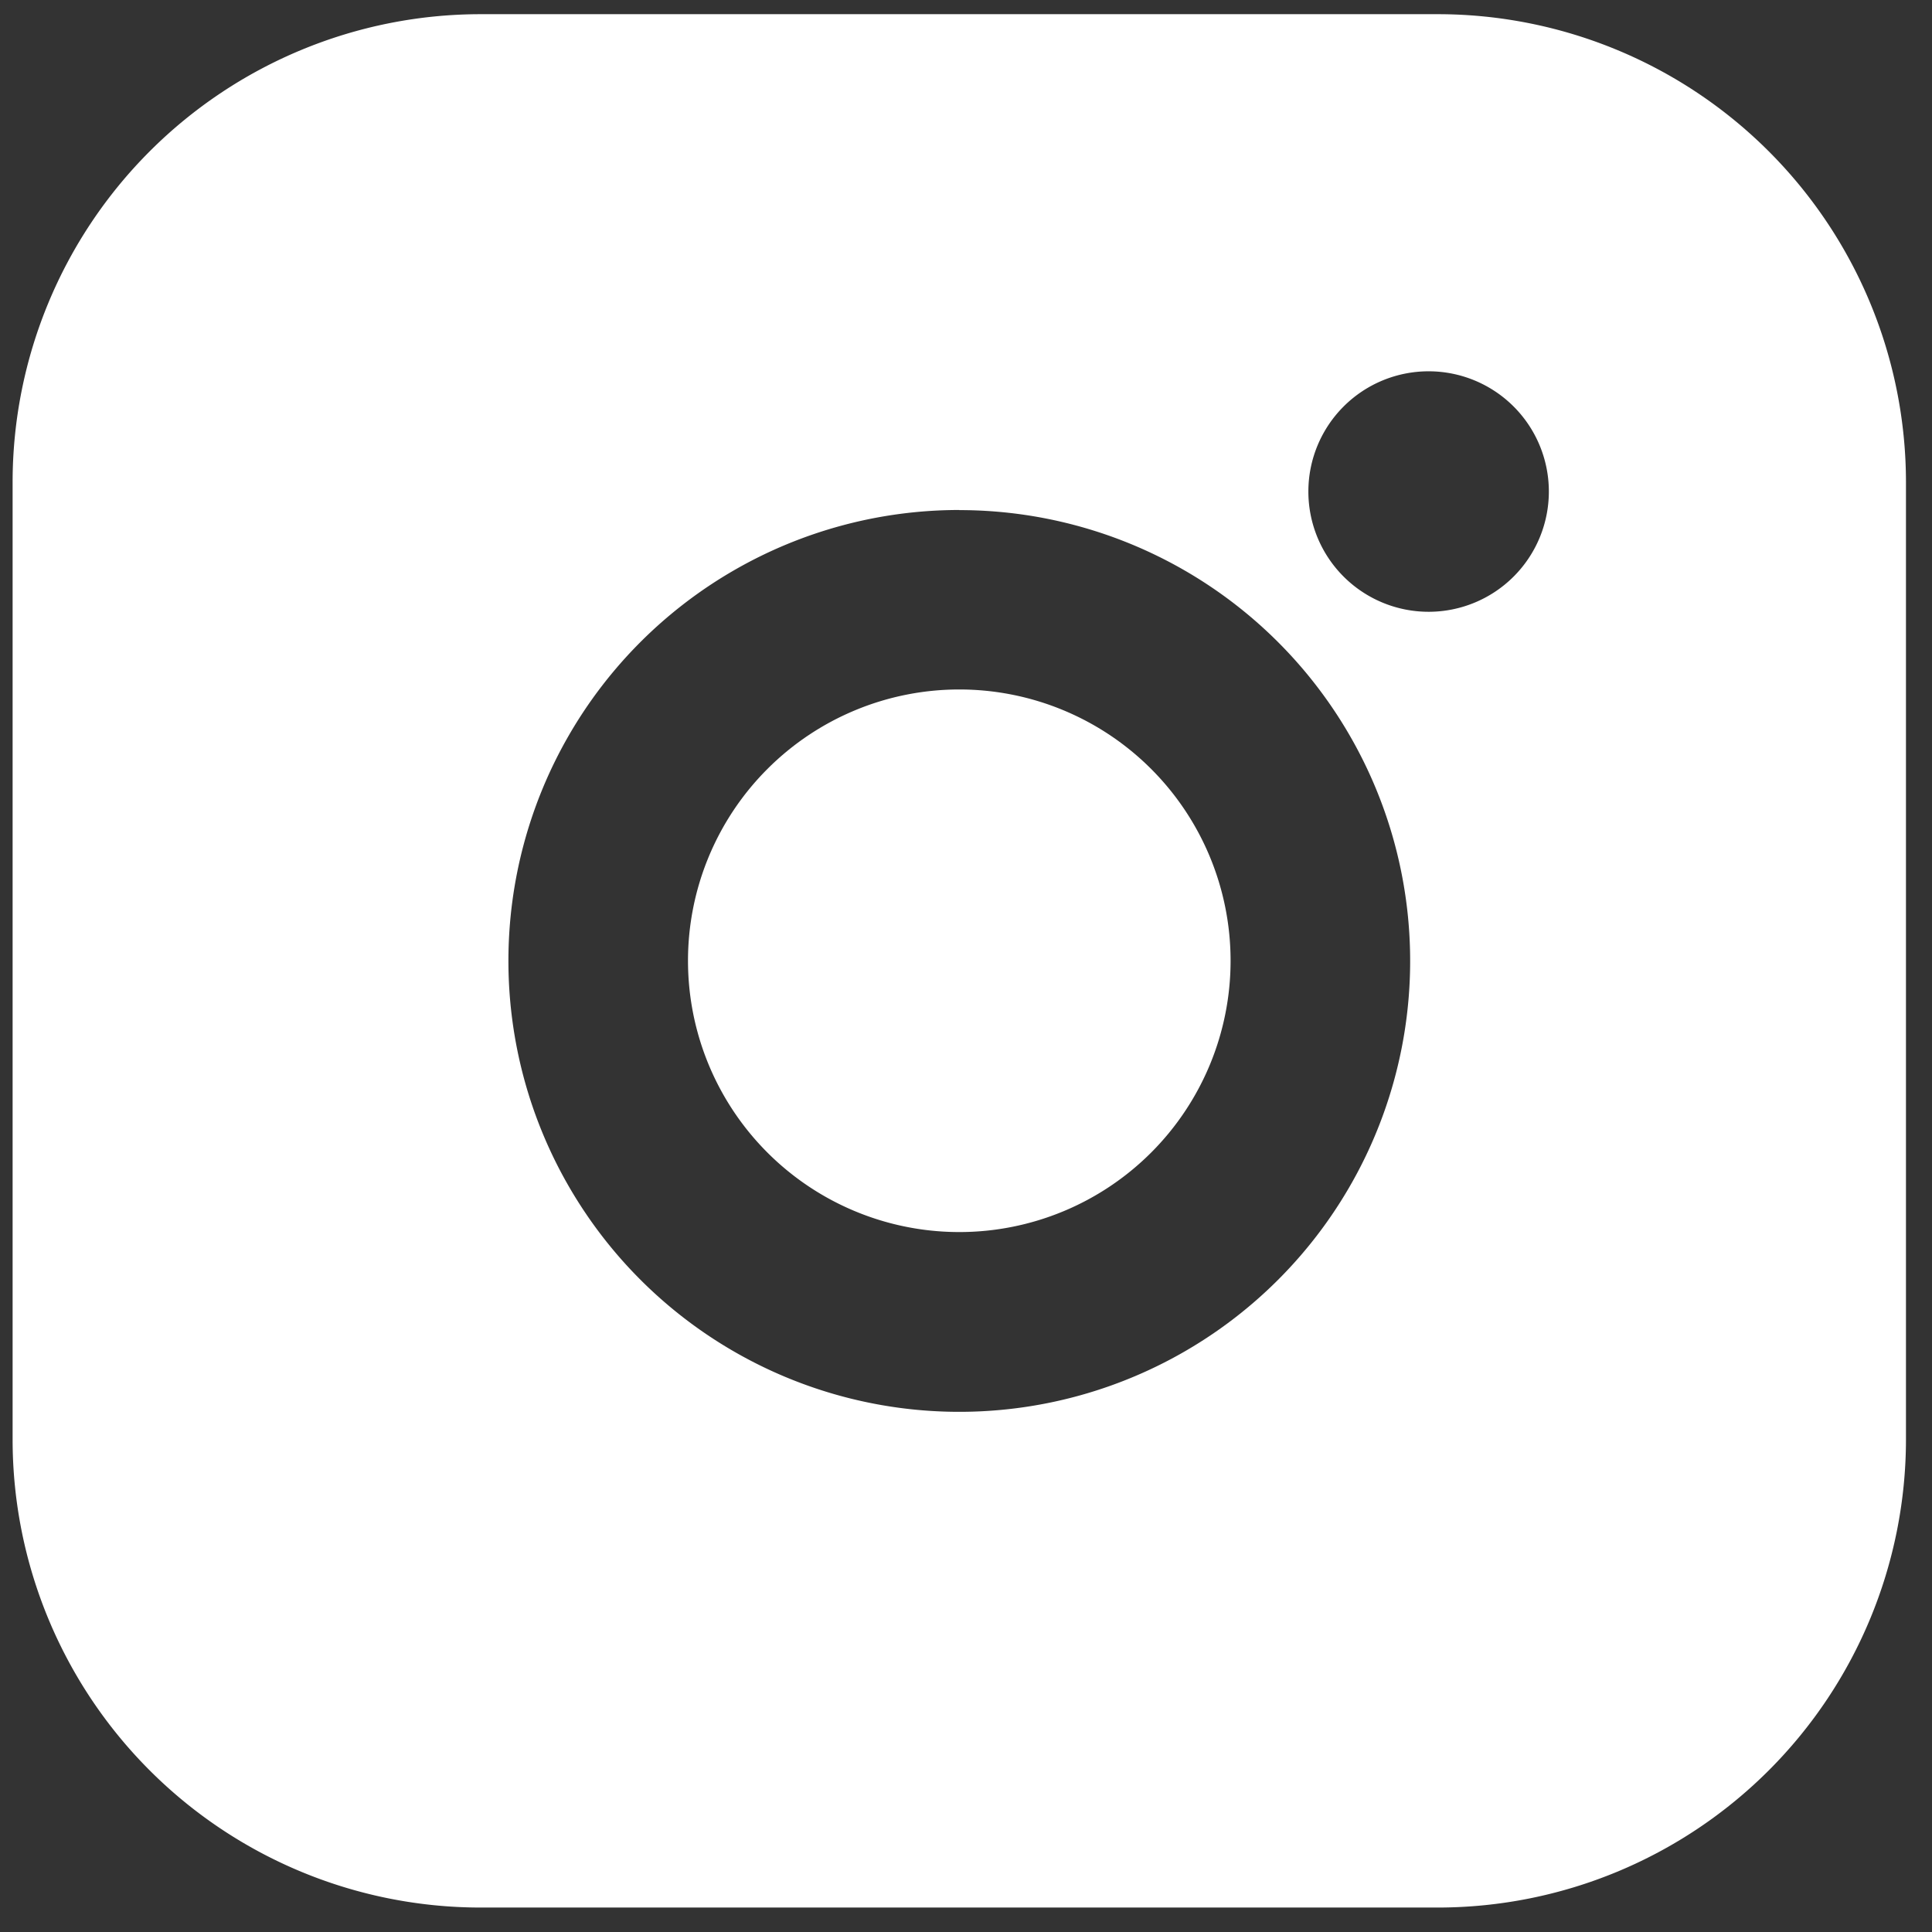
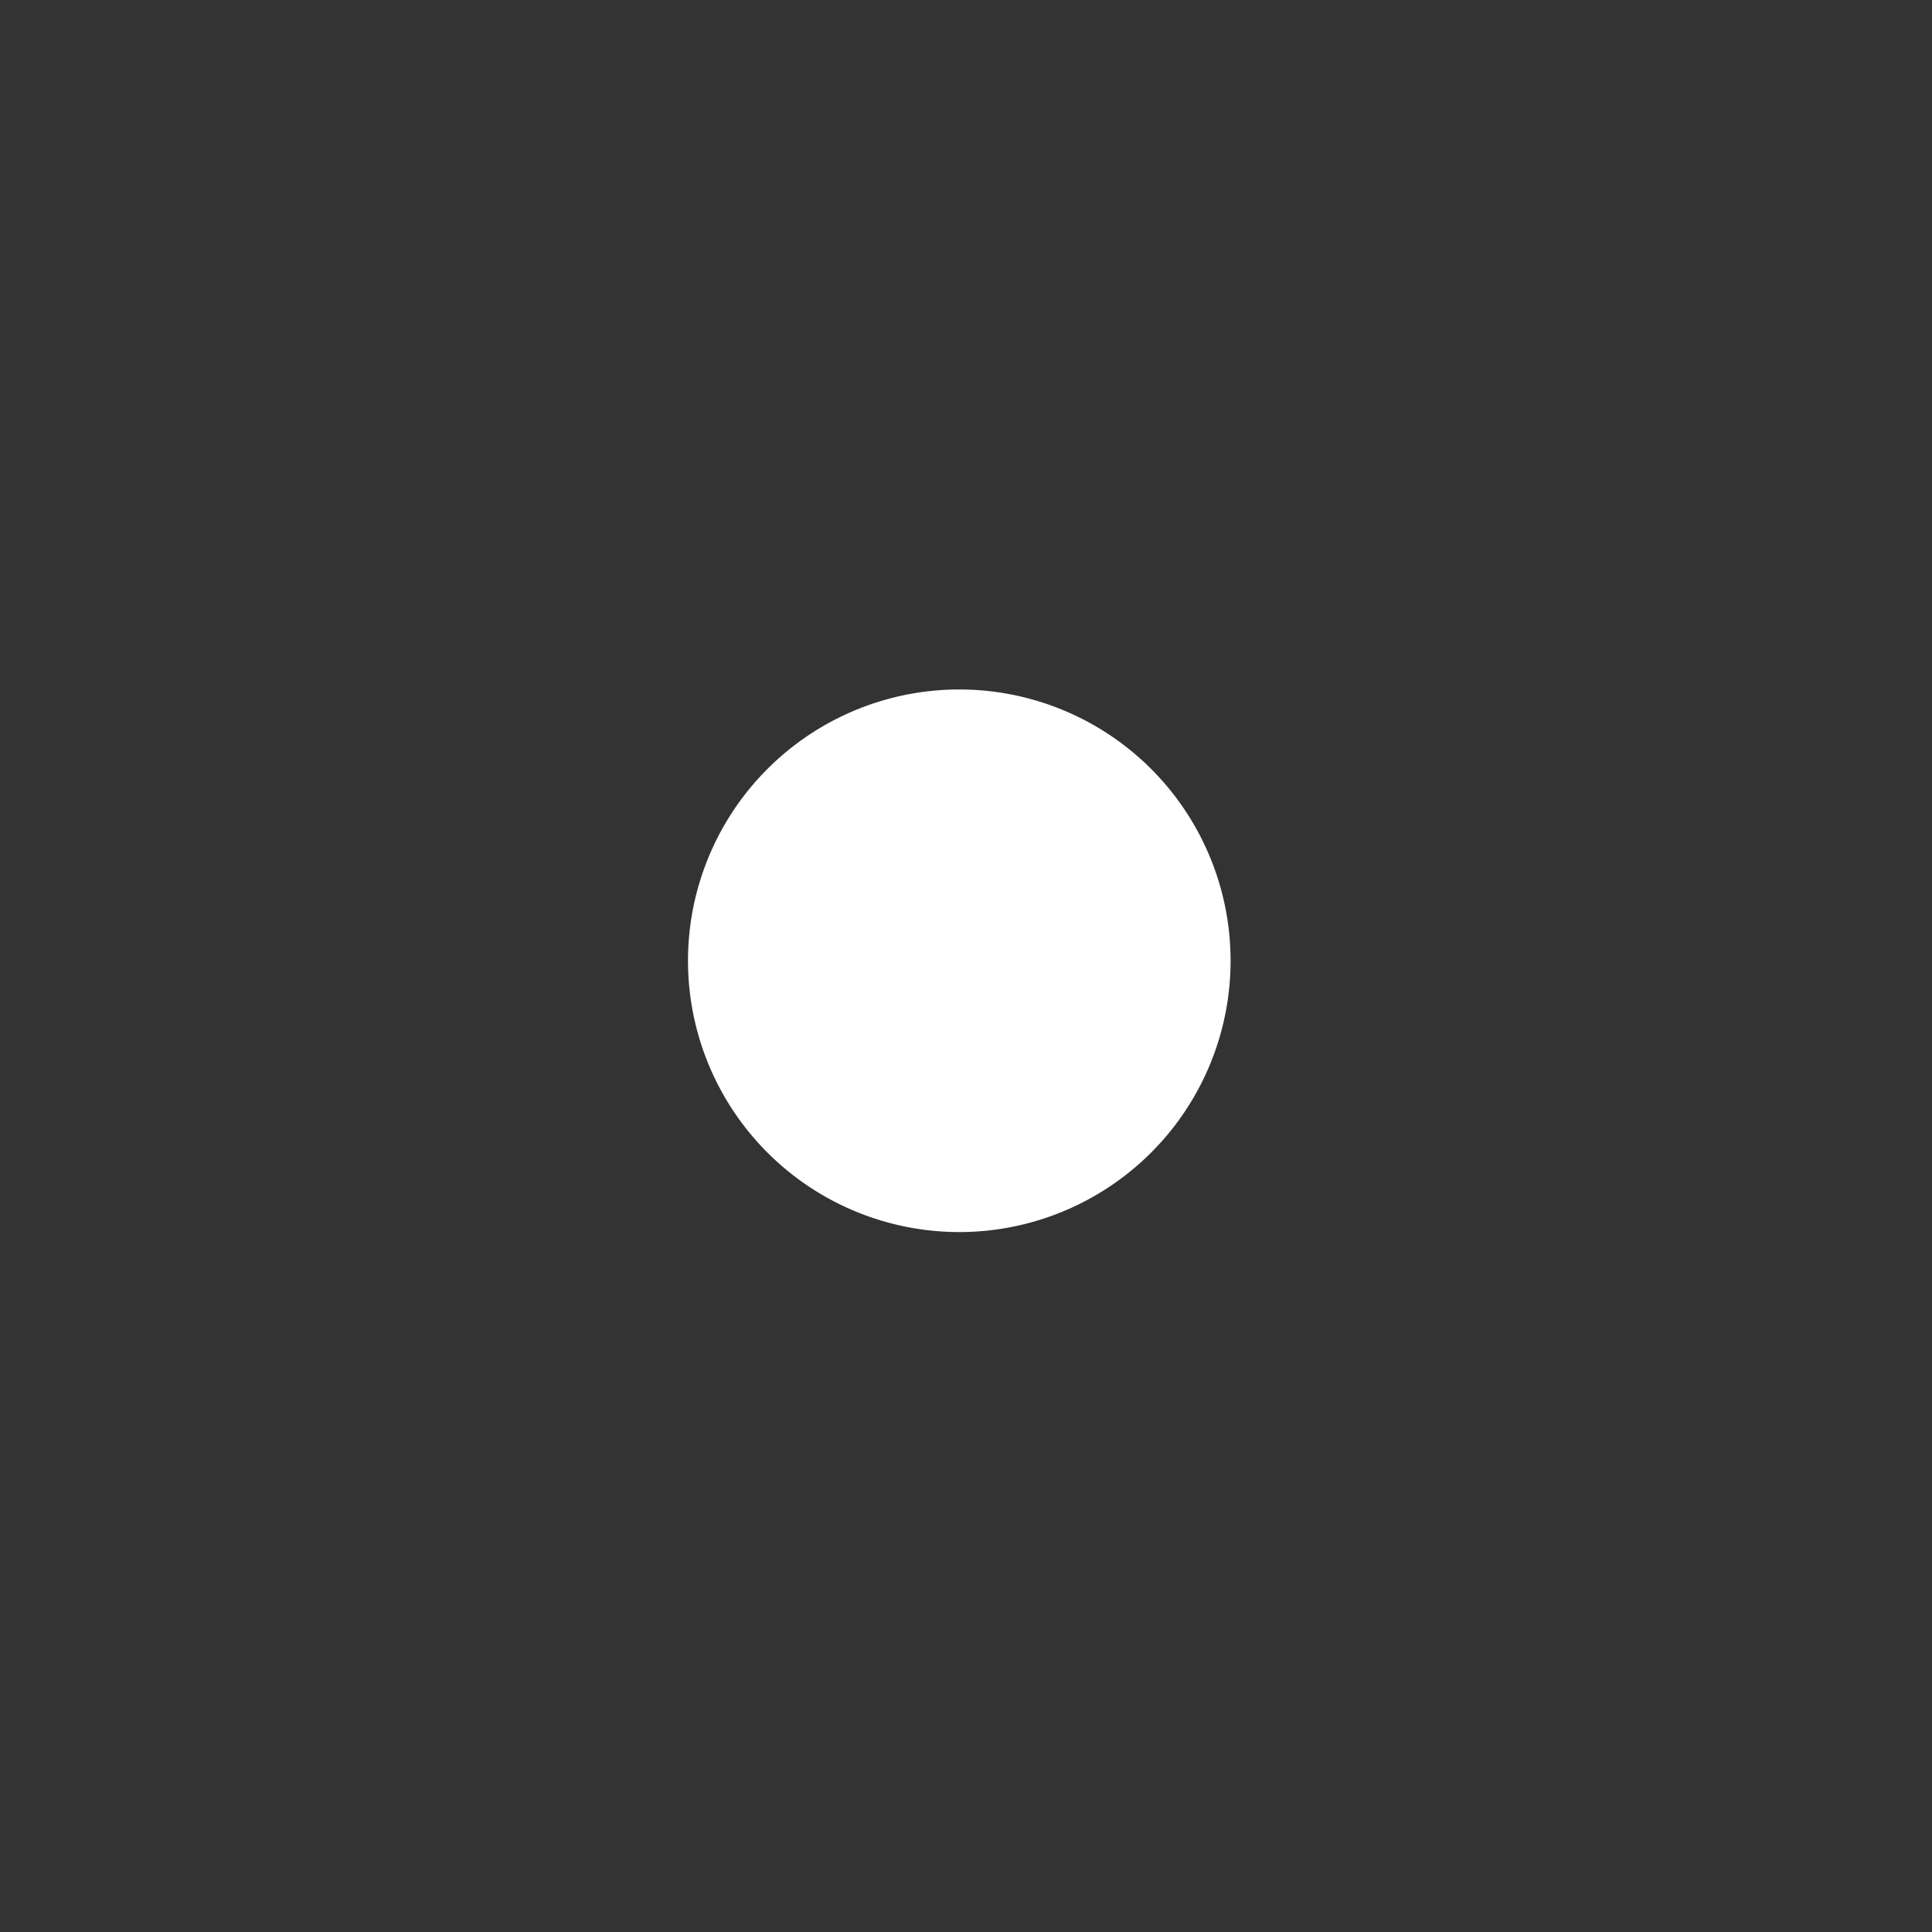
<svg xmlns="http://www.w3.org/2000/svg" width="38" height="38" viewBox="0 0 38 38">
  <rect x="0" y="0" width="38" height="38" fill="#333333" stroke="none" />
  <defs>
    <clipPath id="clip-path">
      <rect id="Rectangle_54" data-name="Rectangle 54" width="38" height="38" transform="translate(-0.248 -0.279)" fill="white" />
    </clipPath>
  </defs>
  <g id="Groupe_44" data-name="Groupe 44" transform="translate(0.248 0.279)">
    <g id="Groupe_43" data-name="Groupe 43" clip-path="url(#clip-path)">
-       <path id="Tracé_111" data-name="Tracé 111" d="M28.04,0H9.2A9.208,9.208,0,0,0,0,9.2V28.04a9.208,9.208,0,0,0,9.2,9.2H28.04a9.212,9.212,0,0,0,9.2-9.2V9.2A9.212,9.212,0,0,0,28.04,0m-.192,11.754a2.365,2.365,0,1,1,2.368-2.362A2.365,2.365,0,0,1,27.848,11.754Zm-9.228-2A8.868,8.868,0,1,1,9.752,18.62,8.867,8.867,0,0,1,18.62,9.752" fill="white" />
      <path id="Tracé_112" data-name="Tracé 112" d="M28.166,33.5a5.336,5.336,0,1,0-5.336-5.336A5.336,5.336,0,0,0,28.166,33.5" transform="translate(-9.546 -9.546)" fill="white" />
    </g>
  </g>
</svg>